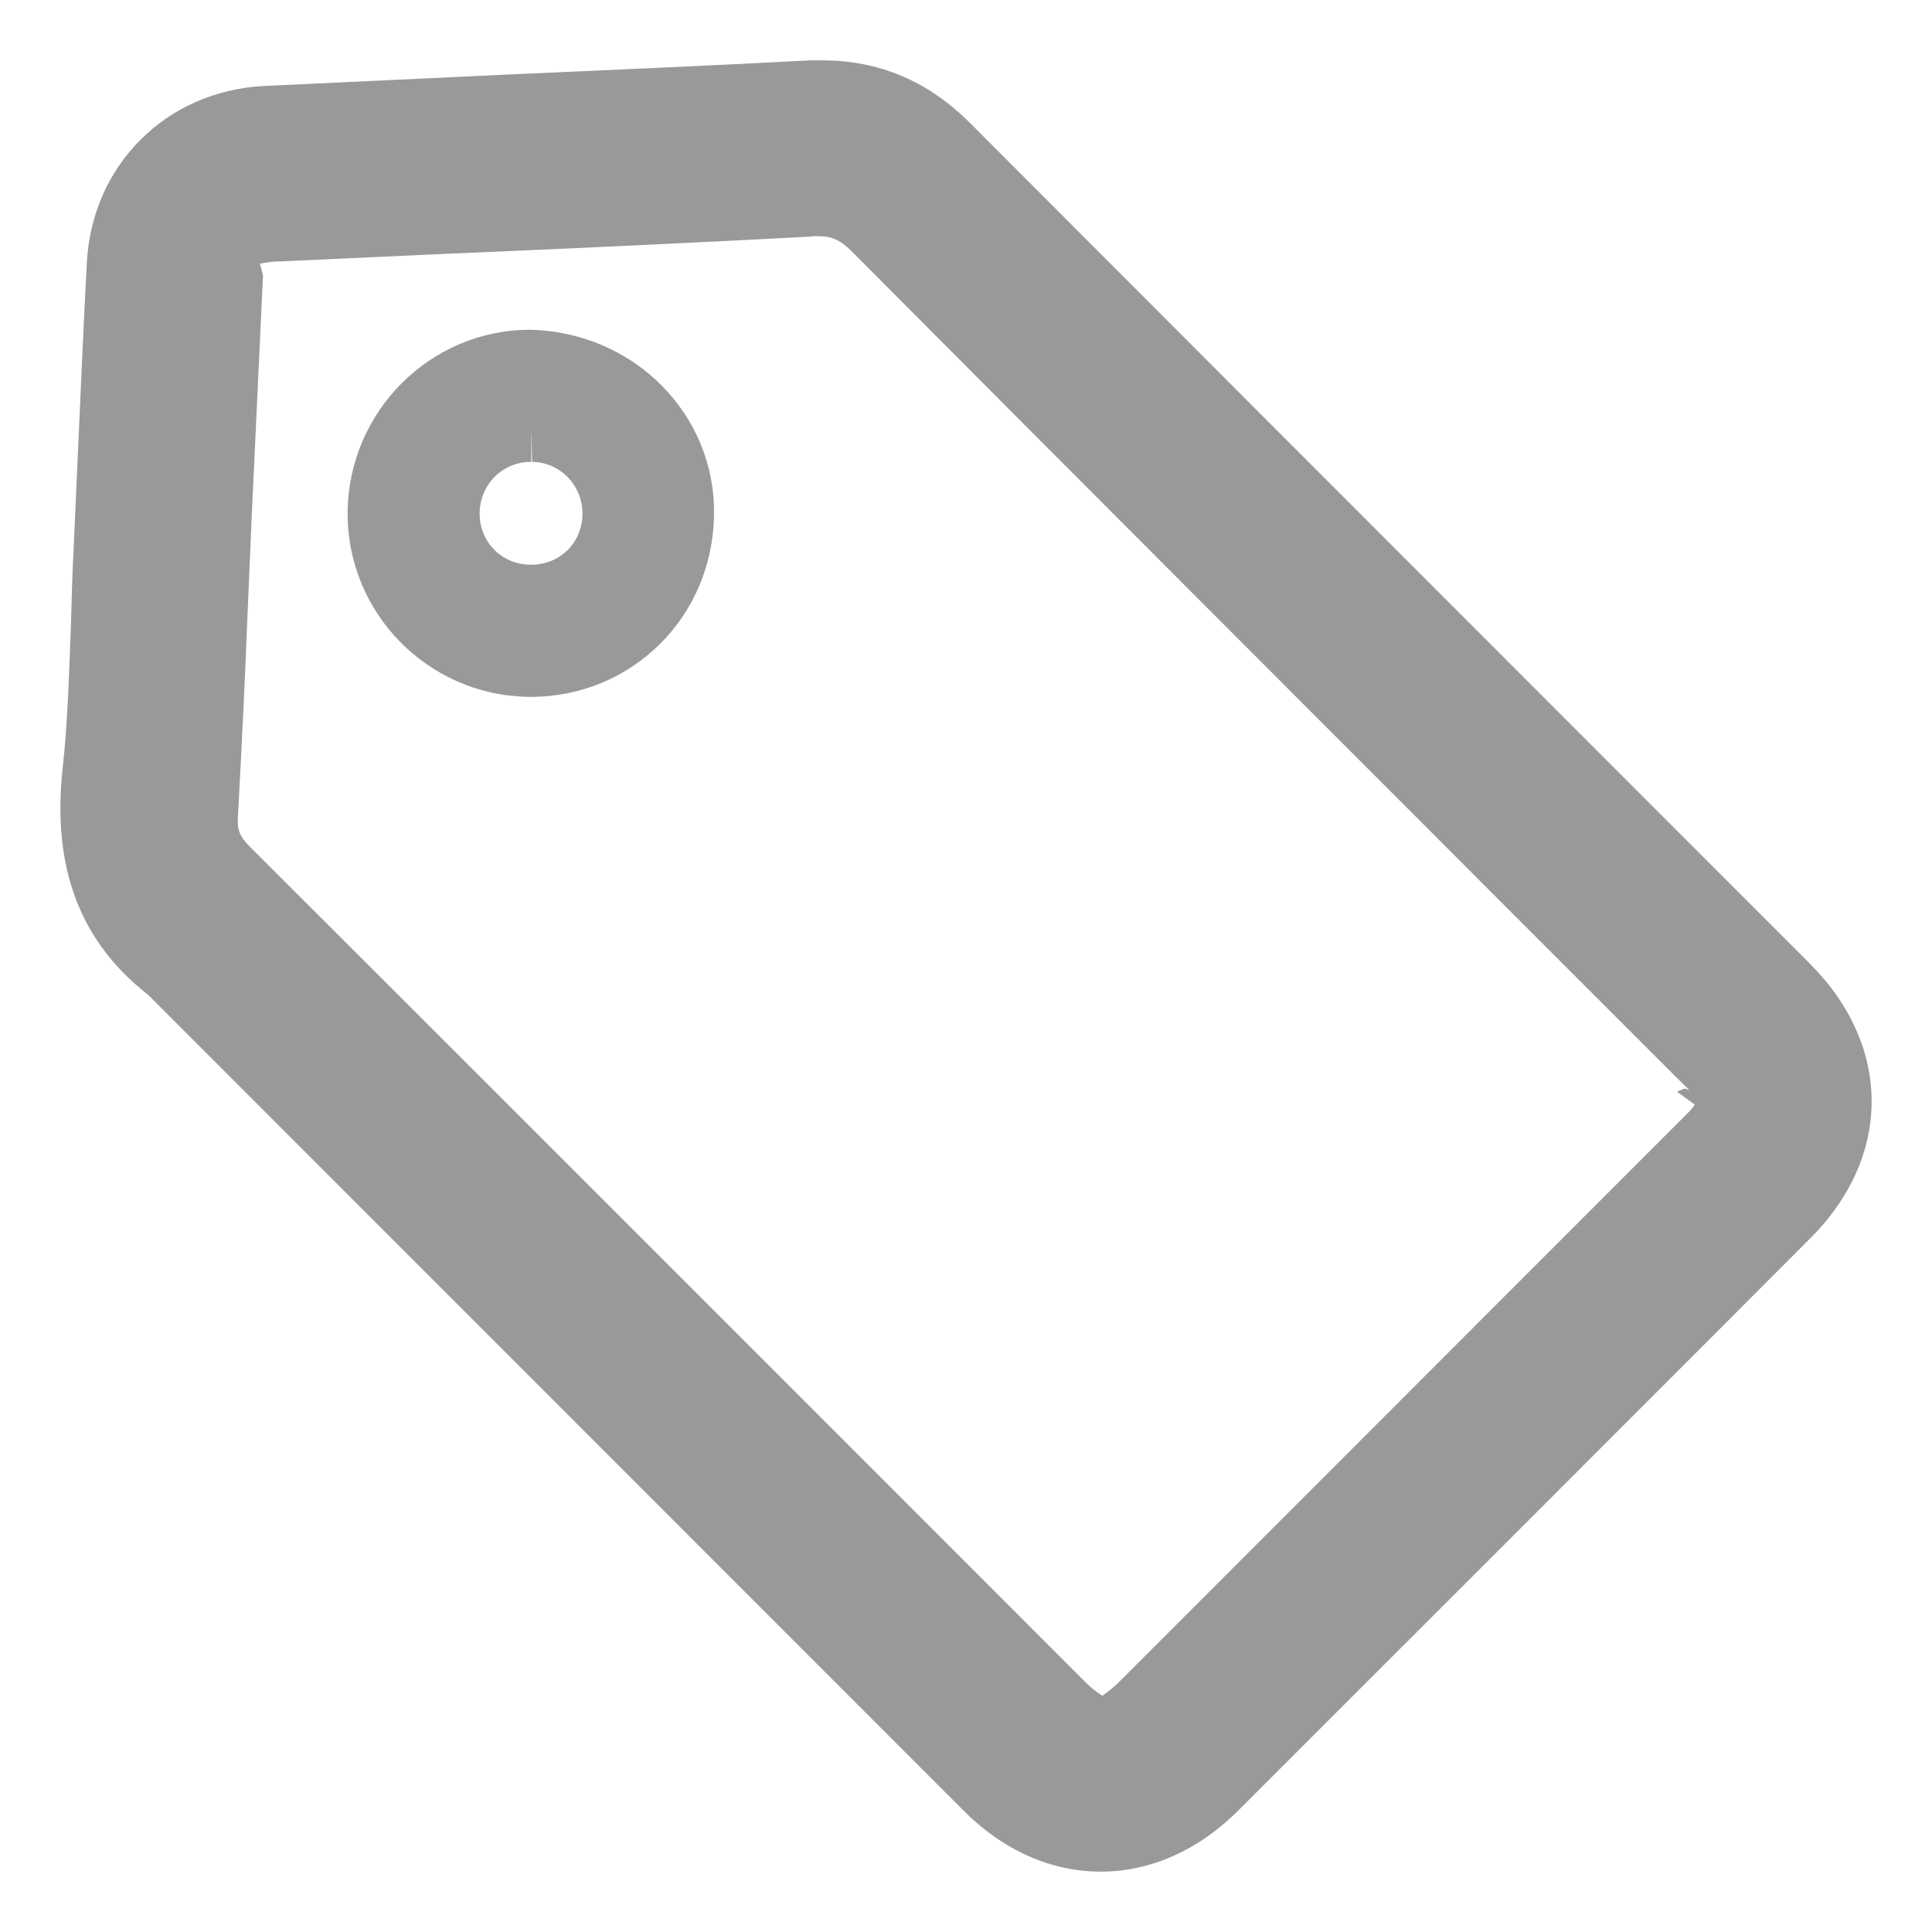
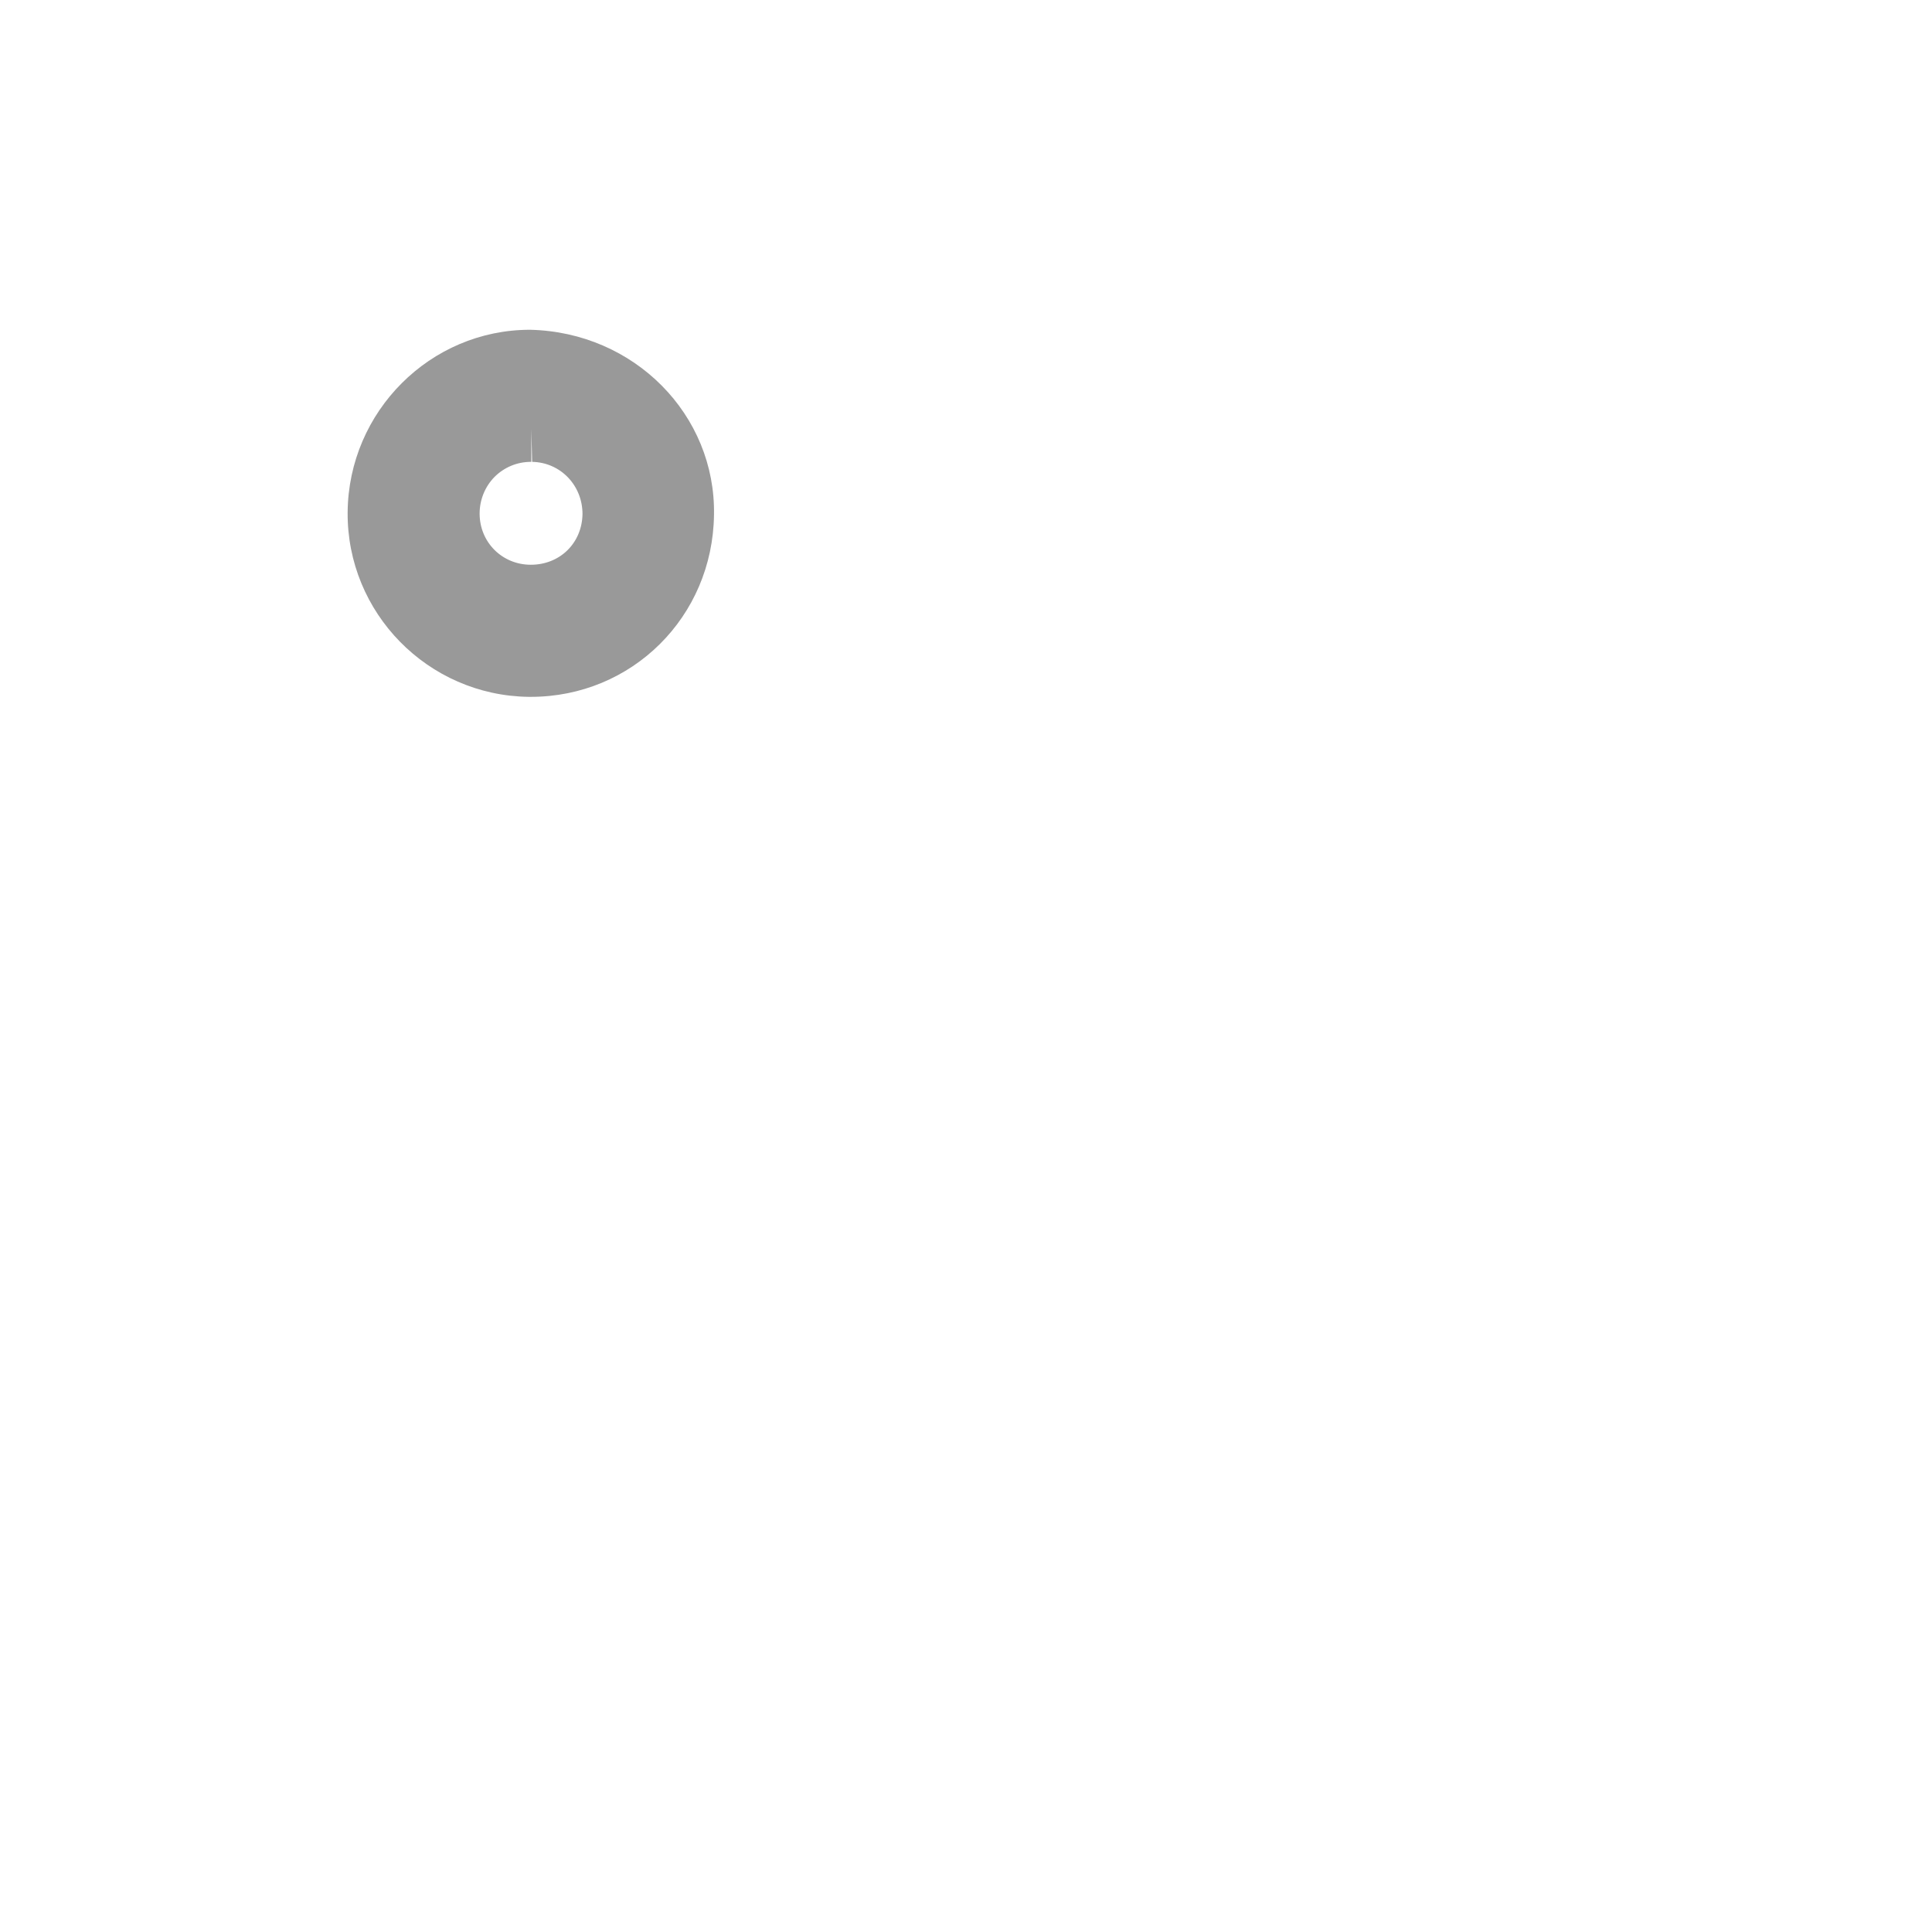
<svg xmlns="http://www.w3.org/2000/svg" width="16" height="16" viewBox="0 0 16 16" fill="none">
-   <path d="M9.117 15.5C8.704 15.5 8.305 15.324 7.973 14.988L1.228 8.24C0.661 7.797 0.431 7.186 0.518 6.371C0.562 5.972 0.573 5.555 0.588 5.156C0.595 4.918 0.599 4.732 0.61 4.542L0.643 3.799C0.668 3.254 0.69 2.717 0.719 2.179C0.76 1.367 1.377 0.752 2.189 0.712L4.211 0.617C5.044 0.58 5.874 0.544 6.708 0.5C6.741 0.5 6.774 0.5 6.806 0.5C7.285 0.5 7.687 0.672 8.038 1.023C9.629 2.618 11.219 4.209 12.813 5.804L14.988 7.98C15.668 8.66 15.672 9.575 14.992 10.255C13.416 11.835 11.837 13.412 10.261 14.988C9.929 15.321 9.53 15.5 9.117 15.5ZM6.722 1.959C5.684 2.014 4.642 2.062 3.604 2.106C2.262 2.168 2.259 2.168 2.251 2.168L2.153 2.183L2.178 2.281L2.083 4.311L2.046 5.185C2.025 5.712 1.999 6.239 1.97 6.766C1.962 6.872 1.988 6.93 2.068 7.011C3.882 8.821 5.691 10.632 7.501 12.442L8.985 13.927C9.022 13.964 9.051 13.989 9.073 14.004L9.128 14.044L9.183 14.004C9.205 13.986 9.234 13.964 9.27 13.927L13.939 9.256C14.001 9.194 14.023 9.172 14.034 9.147L13.888 9.041L13.95 9.015L13.99 9.026C13.99 9.026 13.954 8.993 13.932 8.971L12.484 7.523C10.671 5.708 8.857 3.894 7.048 2.076C6.956 1.985 6.887 1.956 6.774 1.956H6.73L6.722 1.959Z" fill="#999999" />
  <path d="M4.378 5.771C3.544 5.76 2.872 5.076 2.879 4.242C2.886 3.408 3.563 2.731 4.389 2.731C5.255 2.75 5.928 3.437 5.913 4.264C5.902 5.109 5.233 5.771 4.396 5.771H4.378ZM4.396 3.825C4.283 3.825 4.177 3.869 4.096 3.949C4.016 4.03 3.972 4.14 3.972 4.253C3.972 4.491 4.159 4.677 4.396 4.677C4.637 4.677 4.82 4.498 4.824 4.257C4.824 4.019 4.641 3.829 4.407 3.825L4.4 3.551V3.825H4.396Z" fill="#999999" />
</svg>